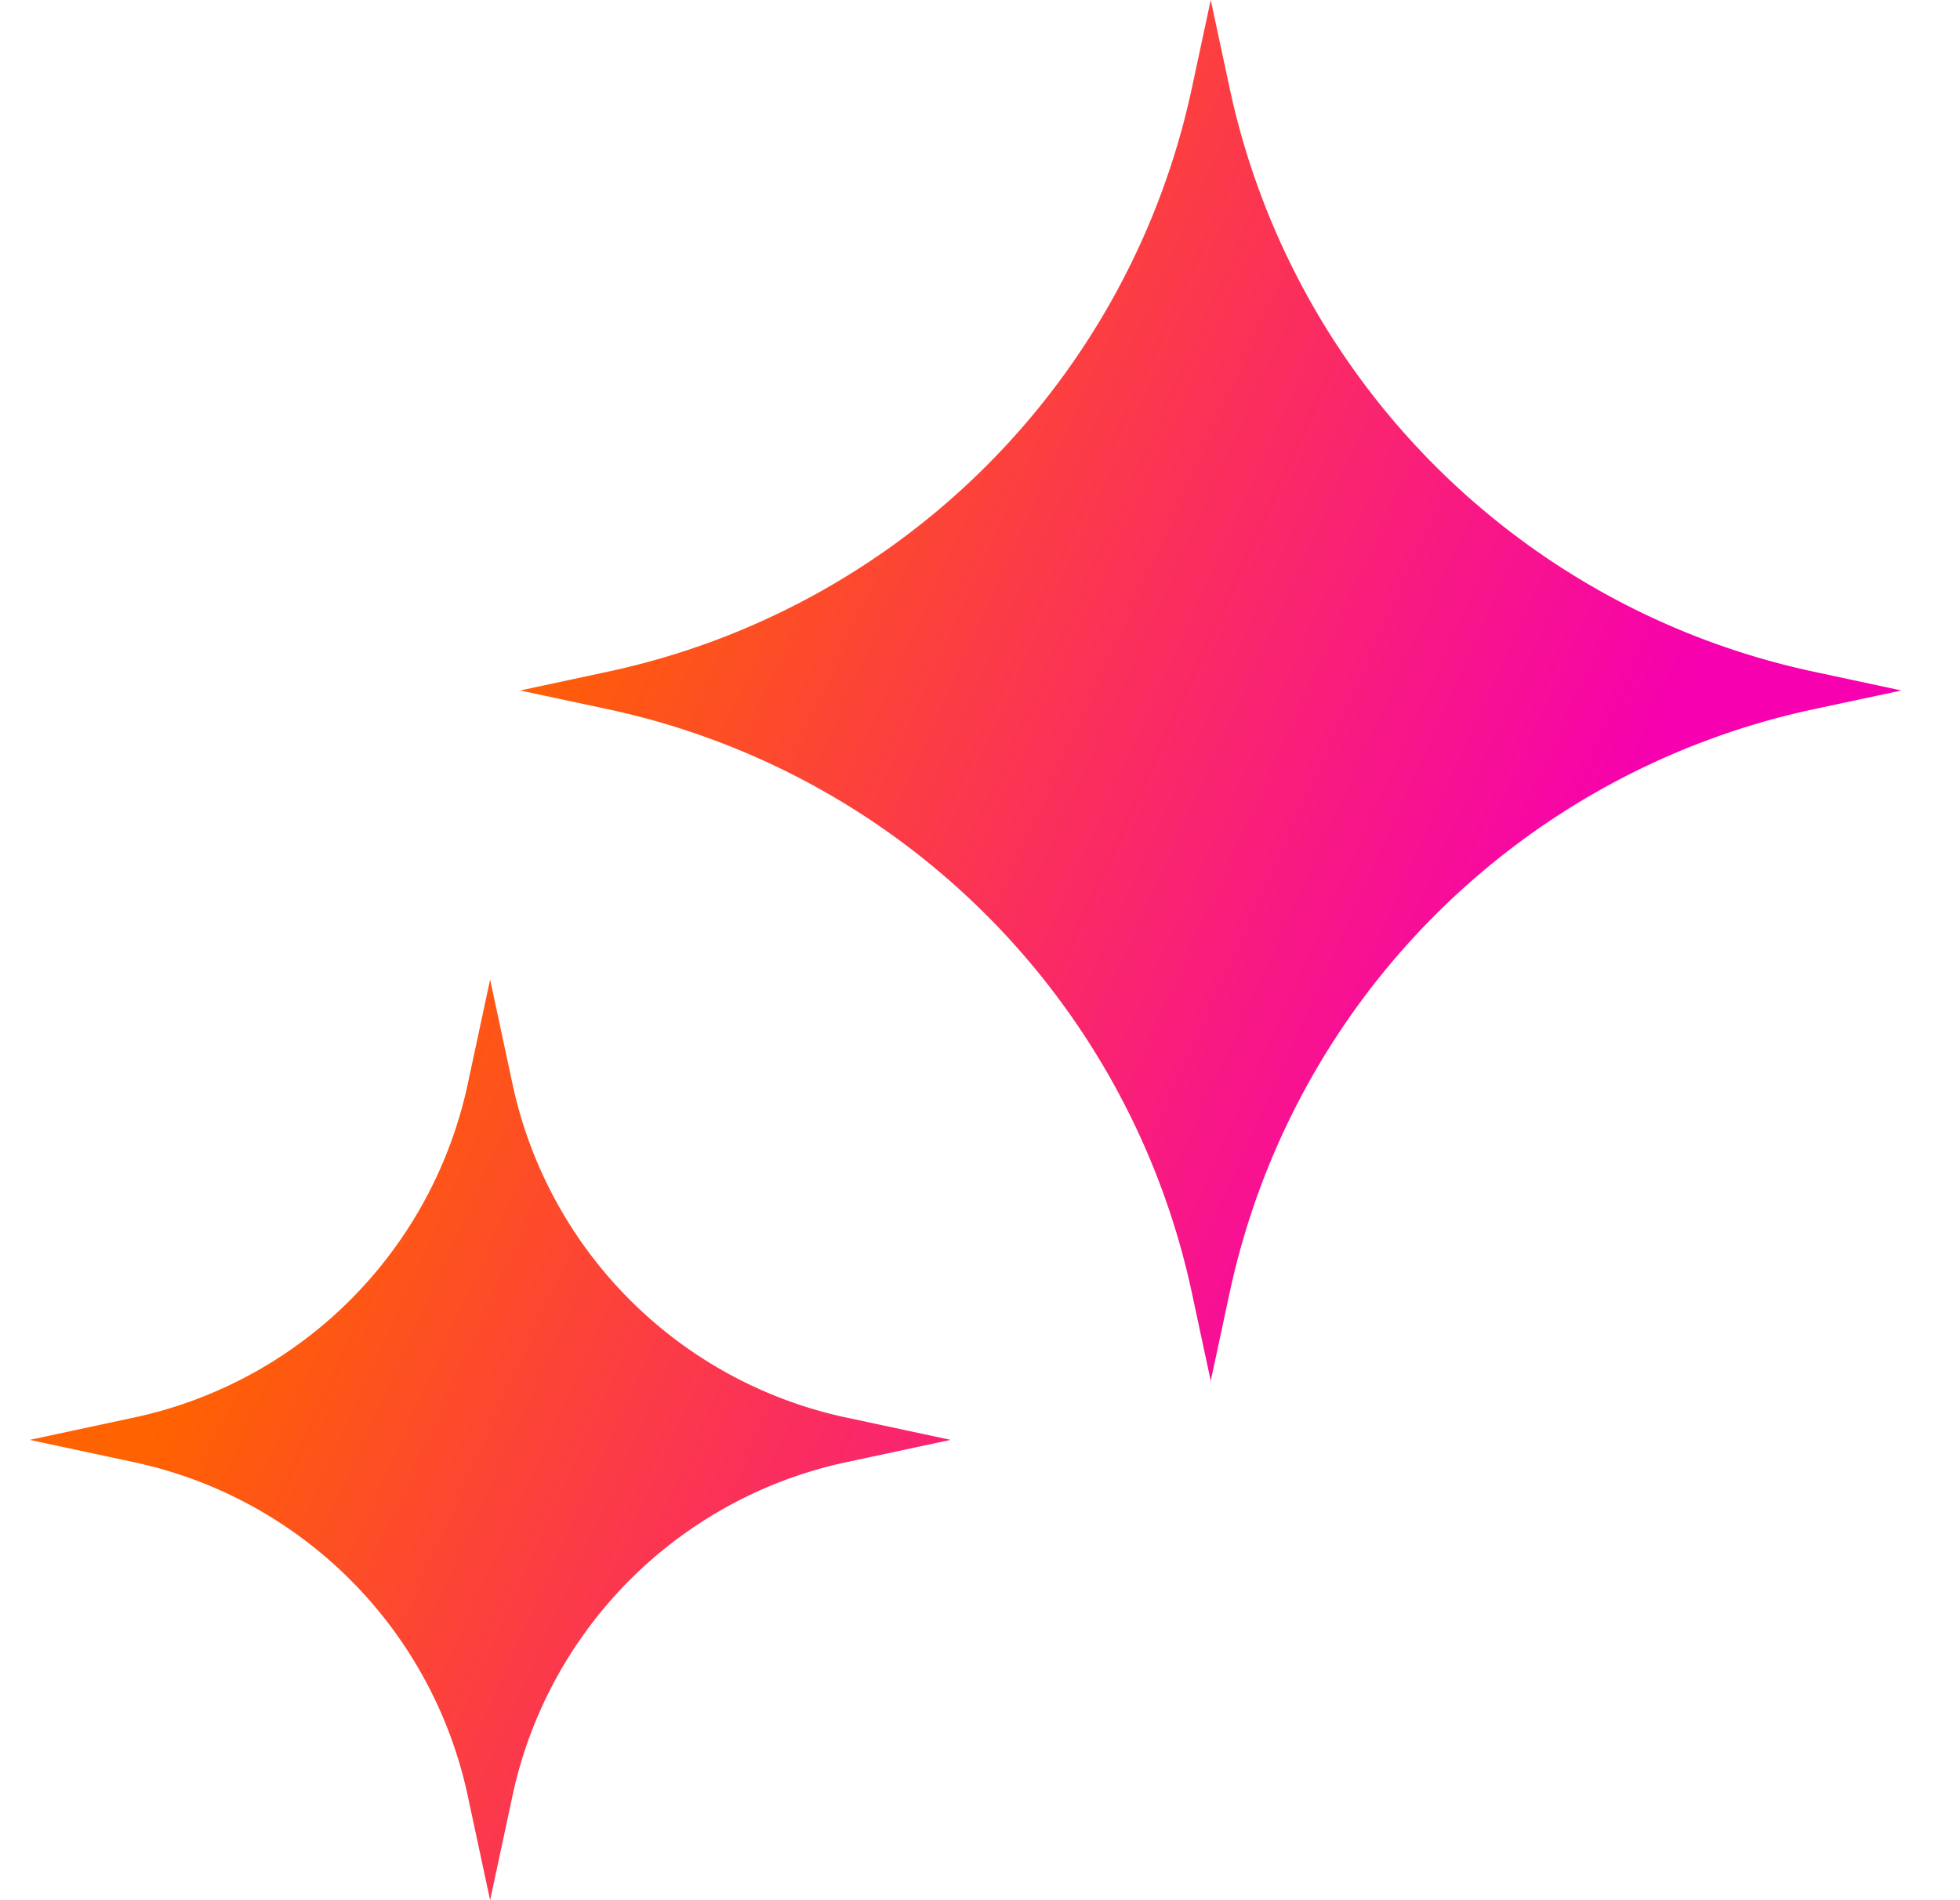
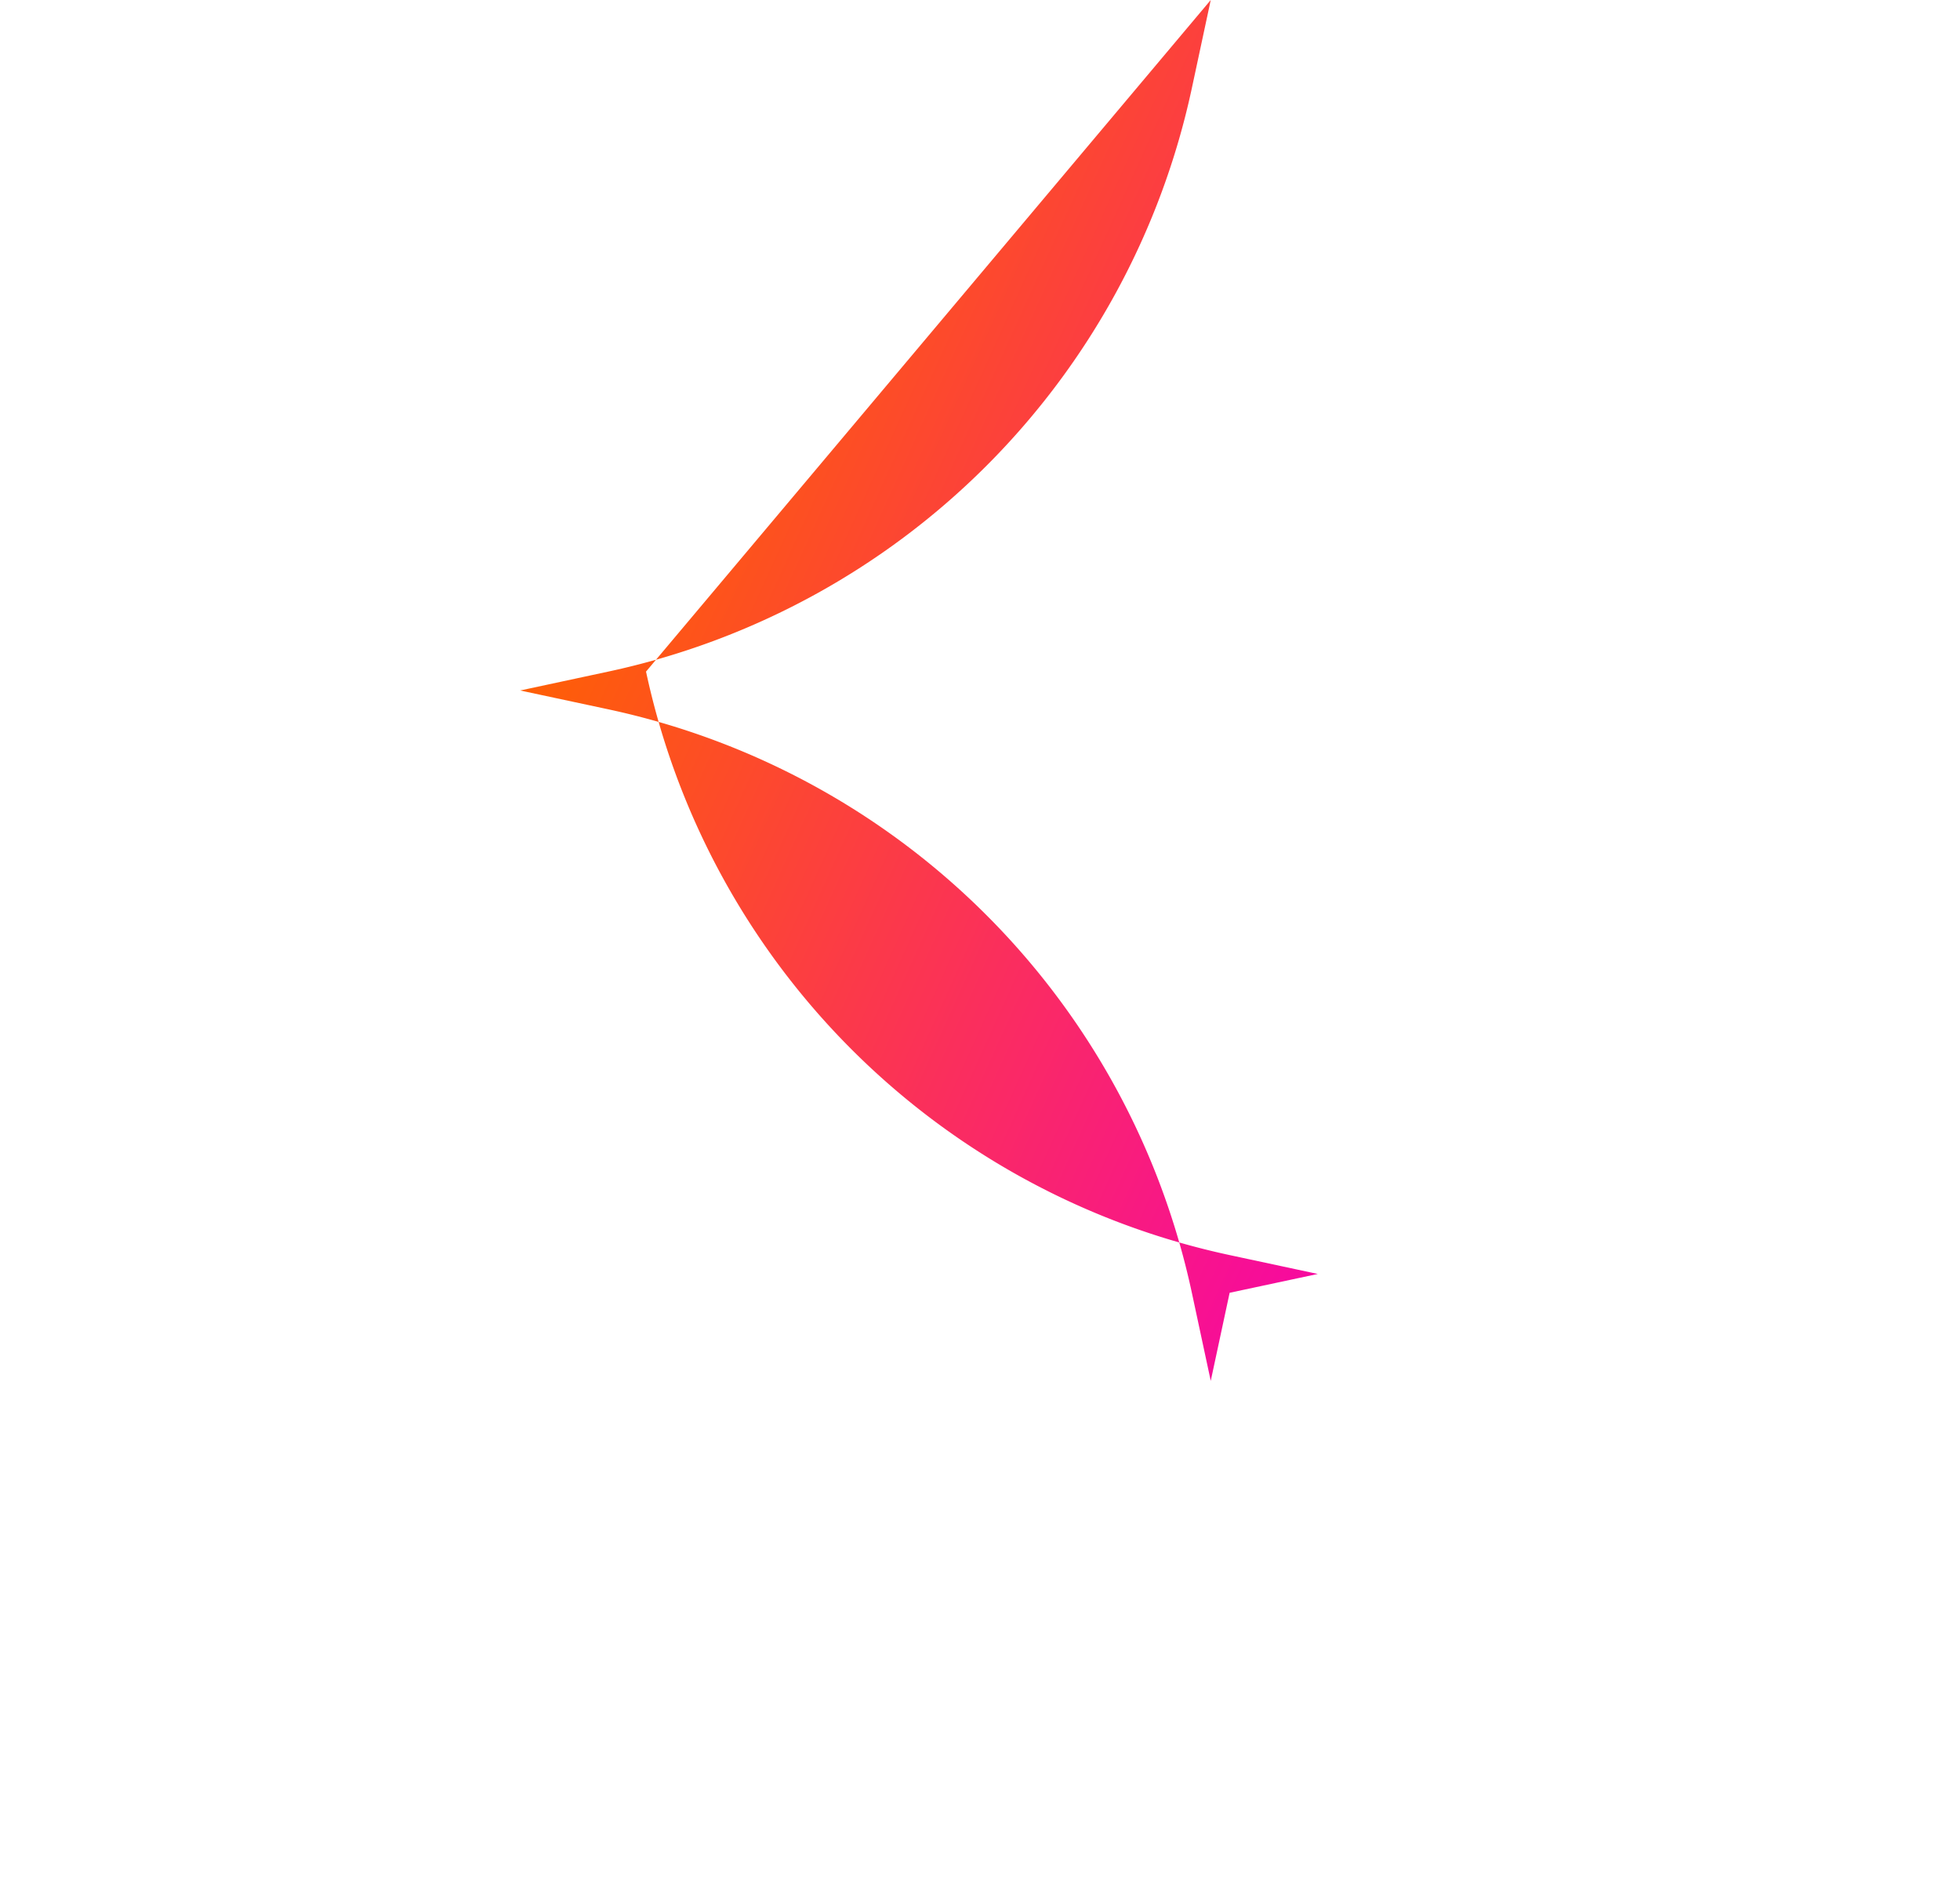
<svg xmlns="http://www.w3.org/2000/svg" width="33" height="32" viewBox="0 0 33 32" fill="none">
-   <path d="M8.758 11.628l1.483.317a12.79 12.79 0 019.826 9.826l.318 1.484.318-1.484a12.79 12.79 0 019.826-9.826l1.484-.317-1.484-.318a12.79 12.79 0 01-9.826-9.826L20.385 0l-.318 1.484a12.79 12.79 0 01-9.826 9.826l-1.483.318z" fill="url(#paint0_linear_5003_3947)" />
-   <path d="M.5 24.248l1.76.377a7.308 7.308 0 015.615 5.615L8.252 32l.377-1.76a7.308 7.308 0 015.615-5.615l1.76-.377-1.76-.377a7.308 7.308 0 01-5.615-5.615l-.377-1.76-.377 1.76a7.308 7.308 0 01-5.615 5.615l-1.76.377z" fill="url(#paint1_linear_5003_3947)" />
+   <path d="M8.758 11.628l1.483.317a12.79 12.79 0 019.826 9.826l.318 1.484.318-1.484l1.484-.317-1.484-.318a12.79 12.79 0 01-9.826-9.826L20.385 0l-.318 1.484a12.79 12.79 0 01-9.826 9.826l-1.483.318z" fill="url(#paint0_linear_5003_3947)" />
  <defs>
    <linearGradient id="paint0_linear_5003_3947" x1="13.78" y1="-.667" x2="30.614" y2="6.954" gradientUnits="userSpaceOnUse">
      <stop stop-color="#FF6200" />
      <stop offset="1" stop-color="#F600B0" />
    </linearGradient>
    <linearGradient id="paint1_linear_5003_3947" x1="13.78" y1="-.667" x2="30.614" y2="6.954" gradientUnits="userSpaceOnUse">
      <stop stop-color="#FF6200" />
      <stop offset="1" stop-color="#F600B0" />
    </linearGradient>
  </defs>
</svg>